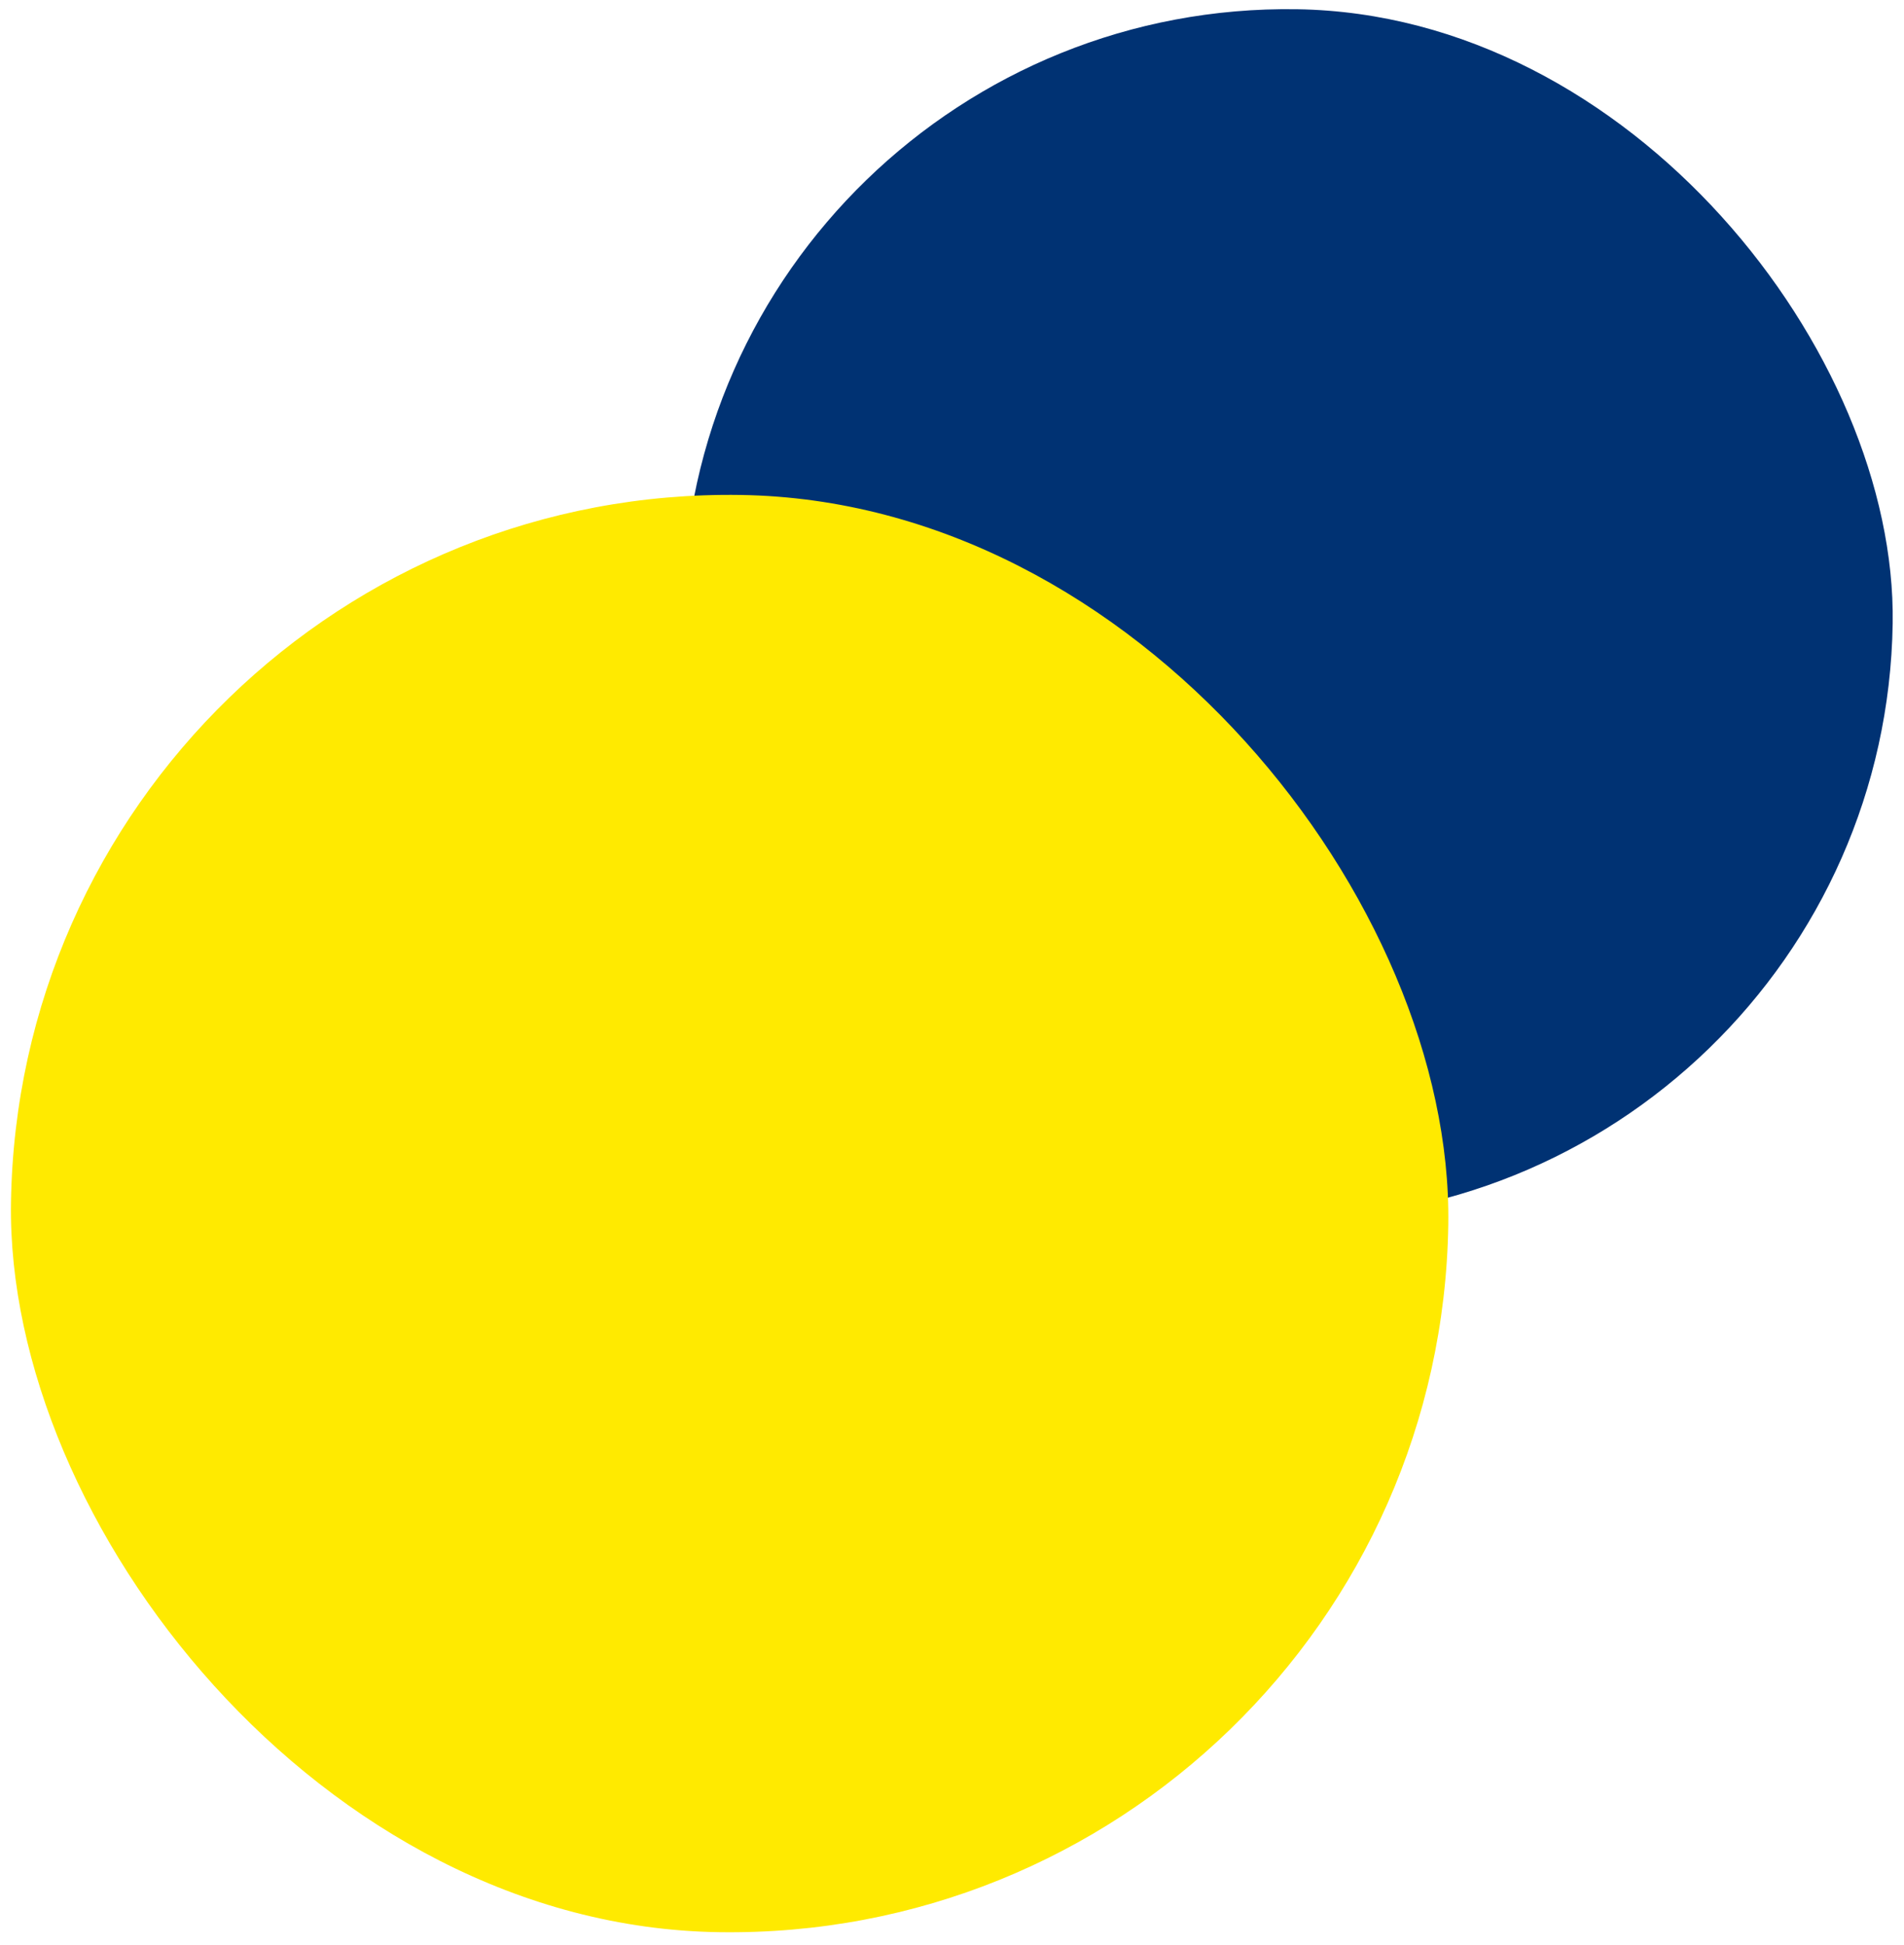
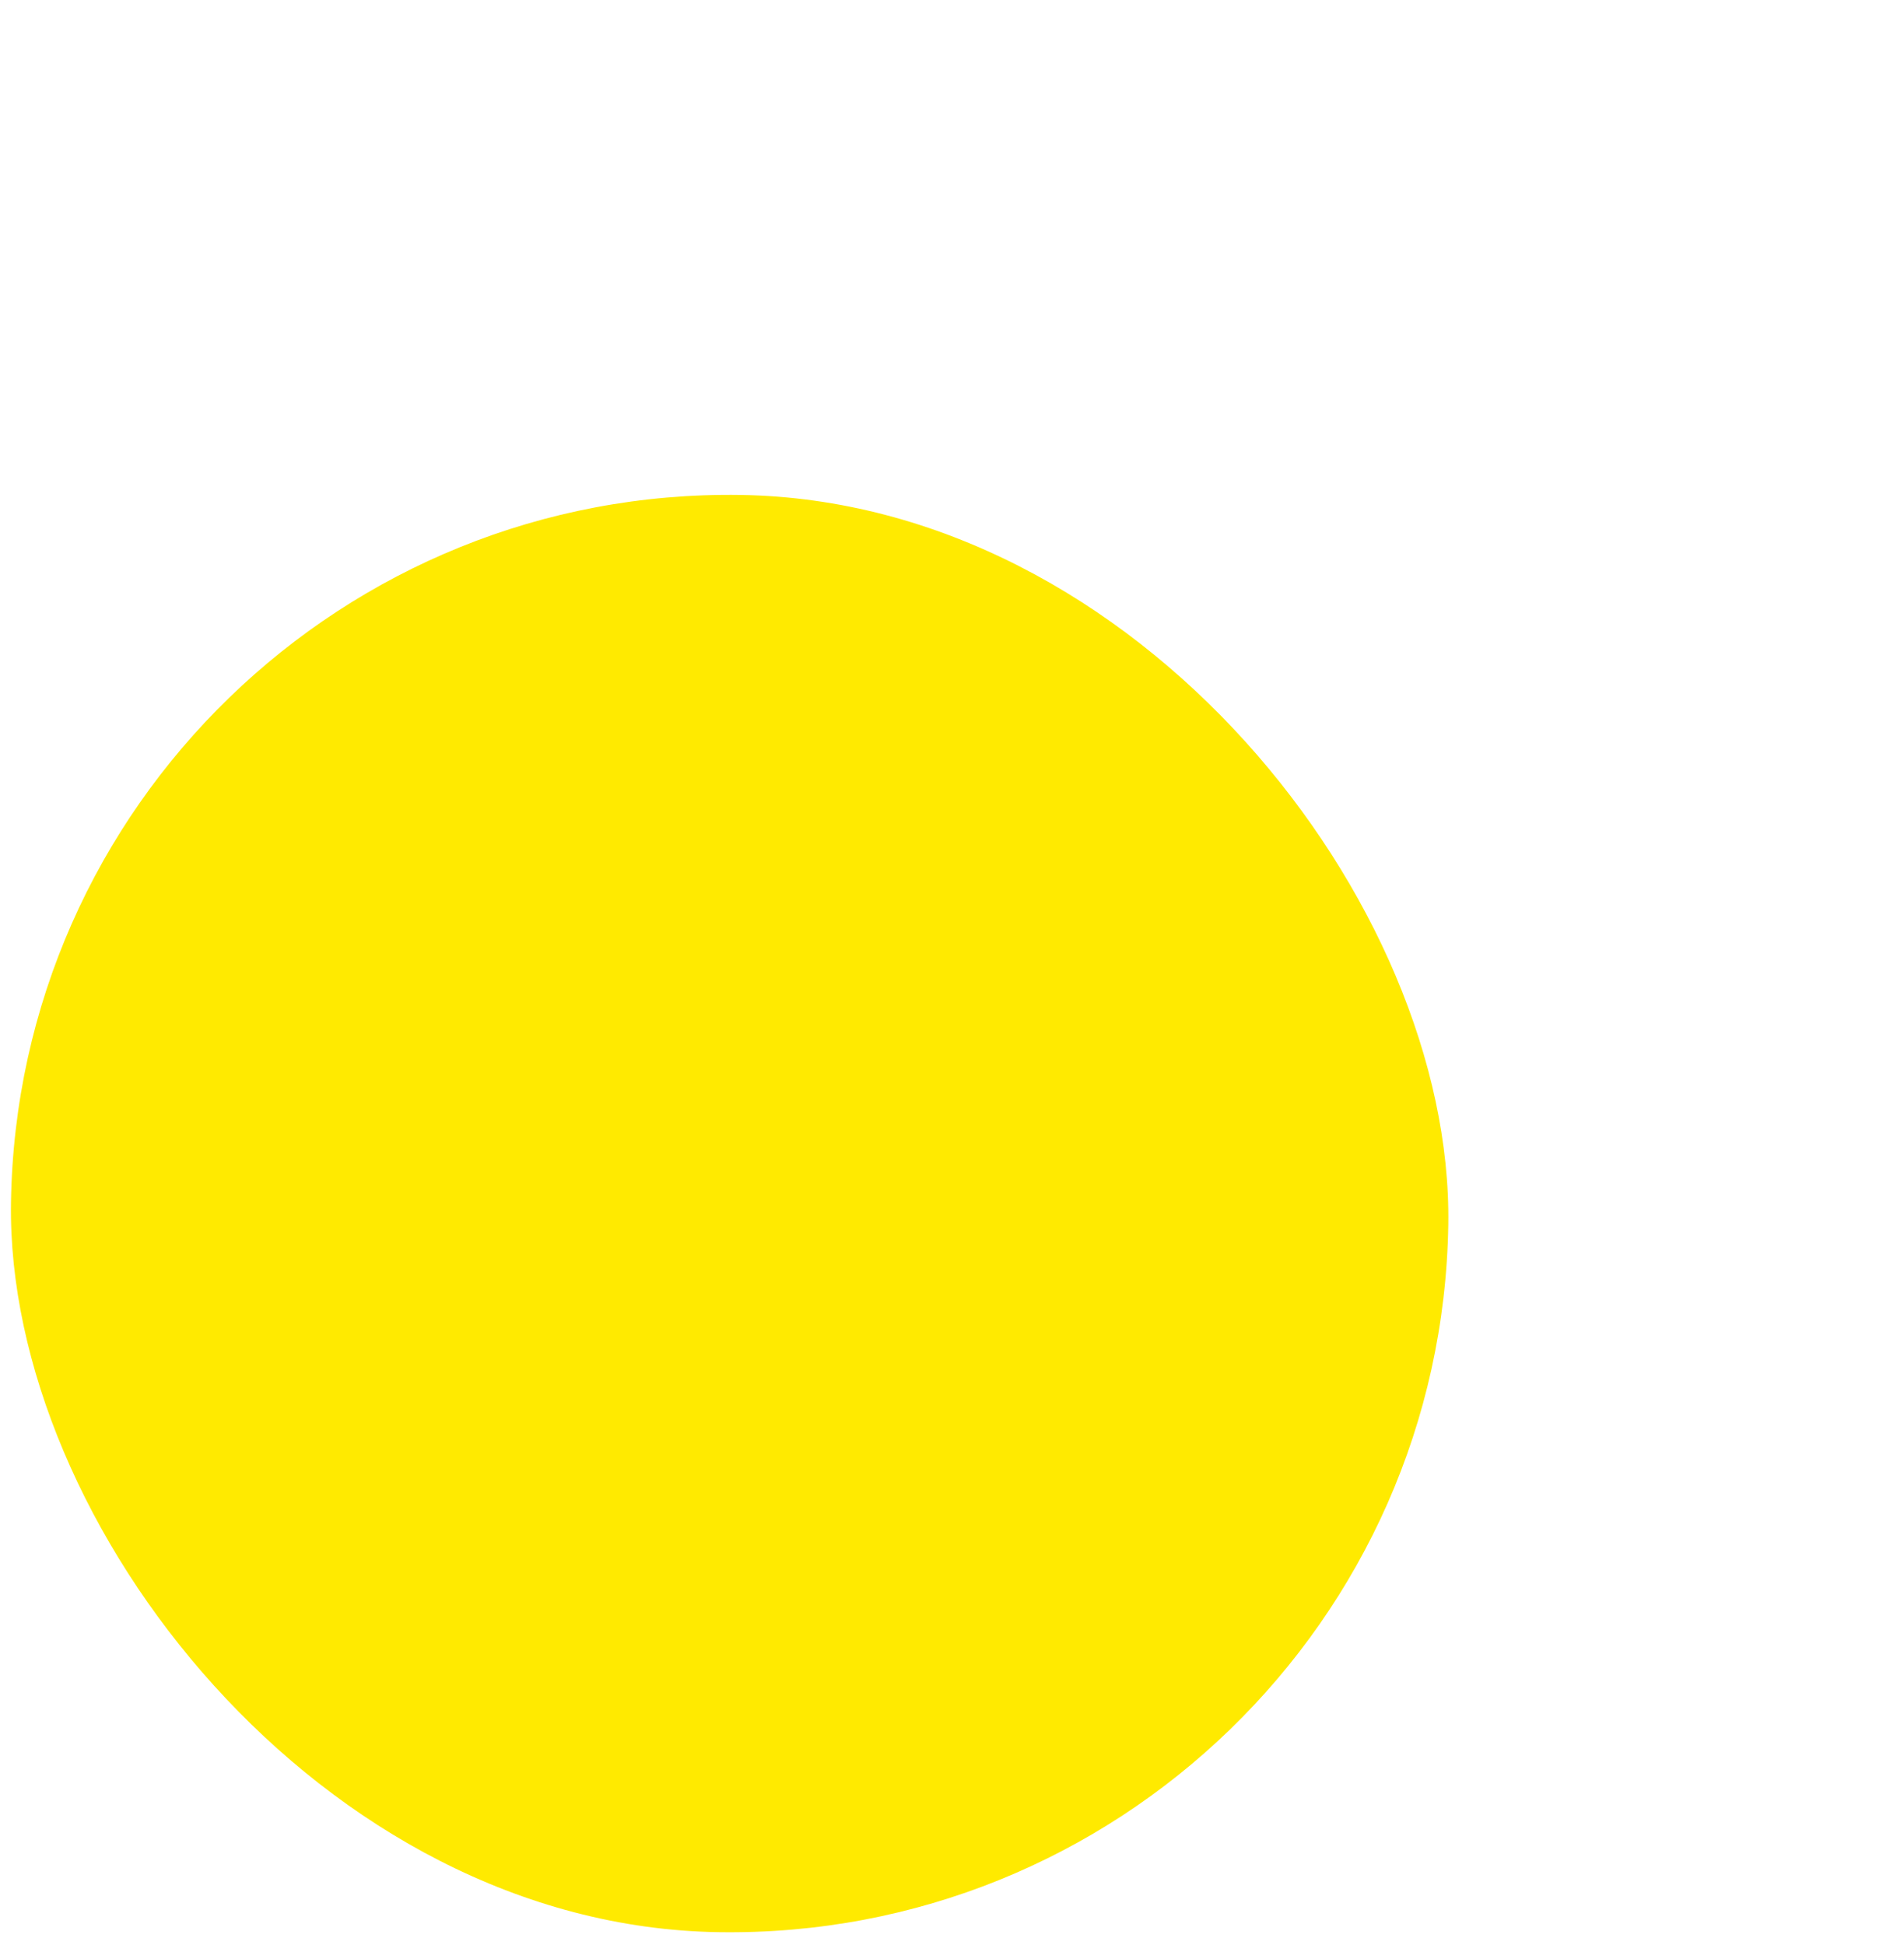
<svg xmlns="http://www.w3.org/2000/svg" width="653" height="667" viewBox="0 0 653 667" fill="none">
-   <rect x="645.951" y="421.289" width="415" height="415" rx="207.5" transform="rotate(-179.125 645.951 421.289)" fill="#003273" />
  <rect x="492.943" y="666.471" width="493" height="493" rx="246.5" transform="rotate(-179.125 492.943 666.471)" fill="#FFEA00" />
</svg>